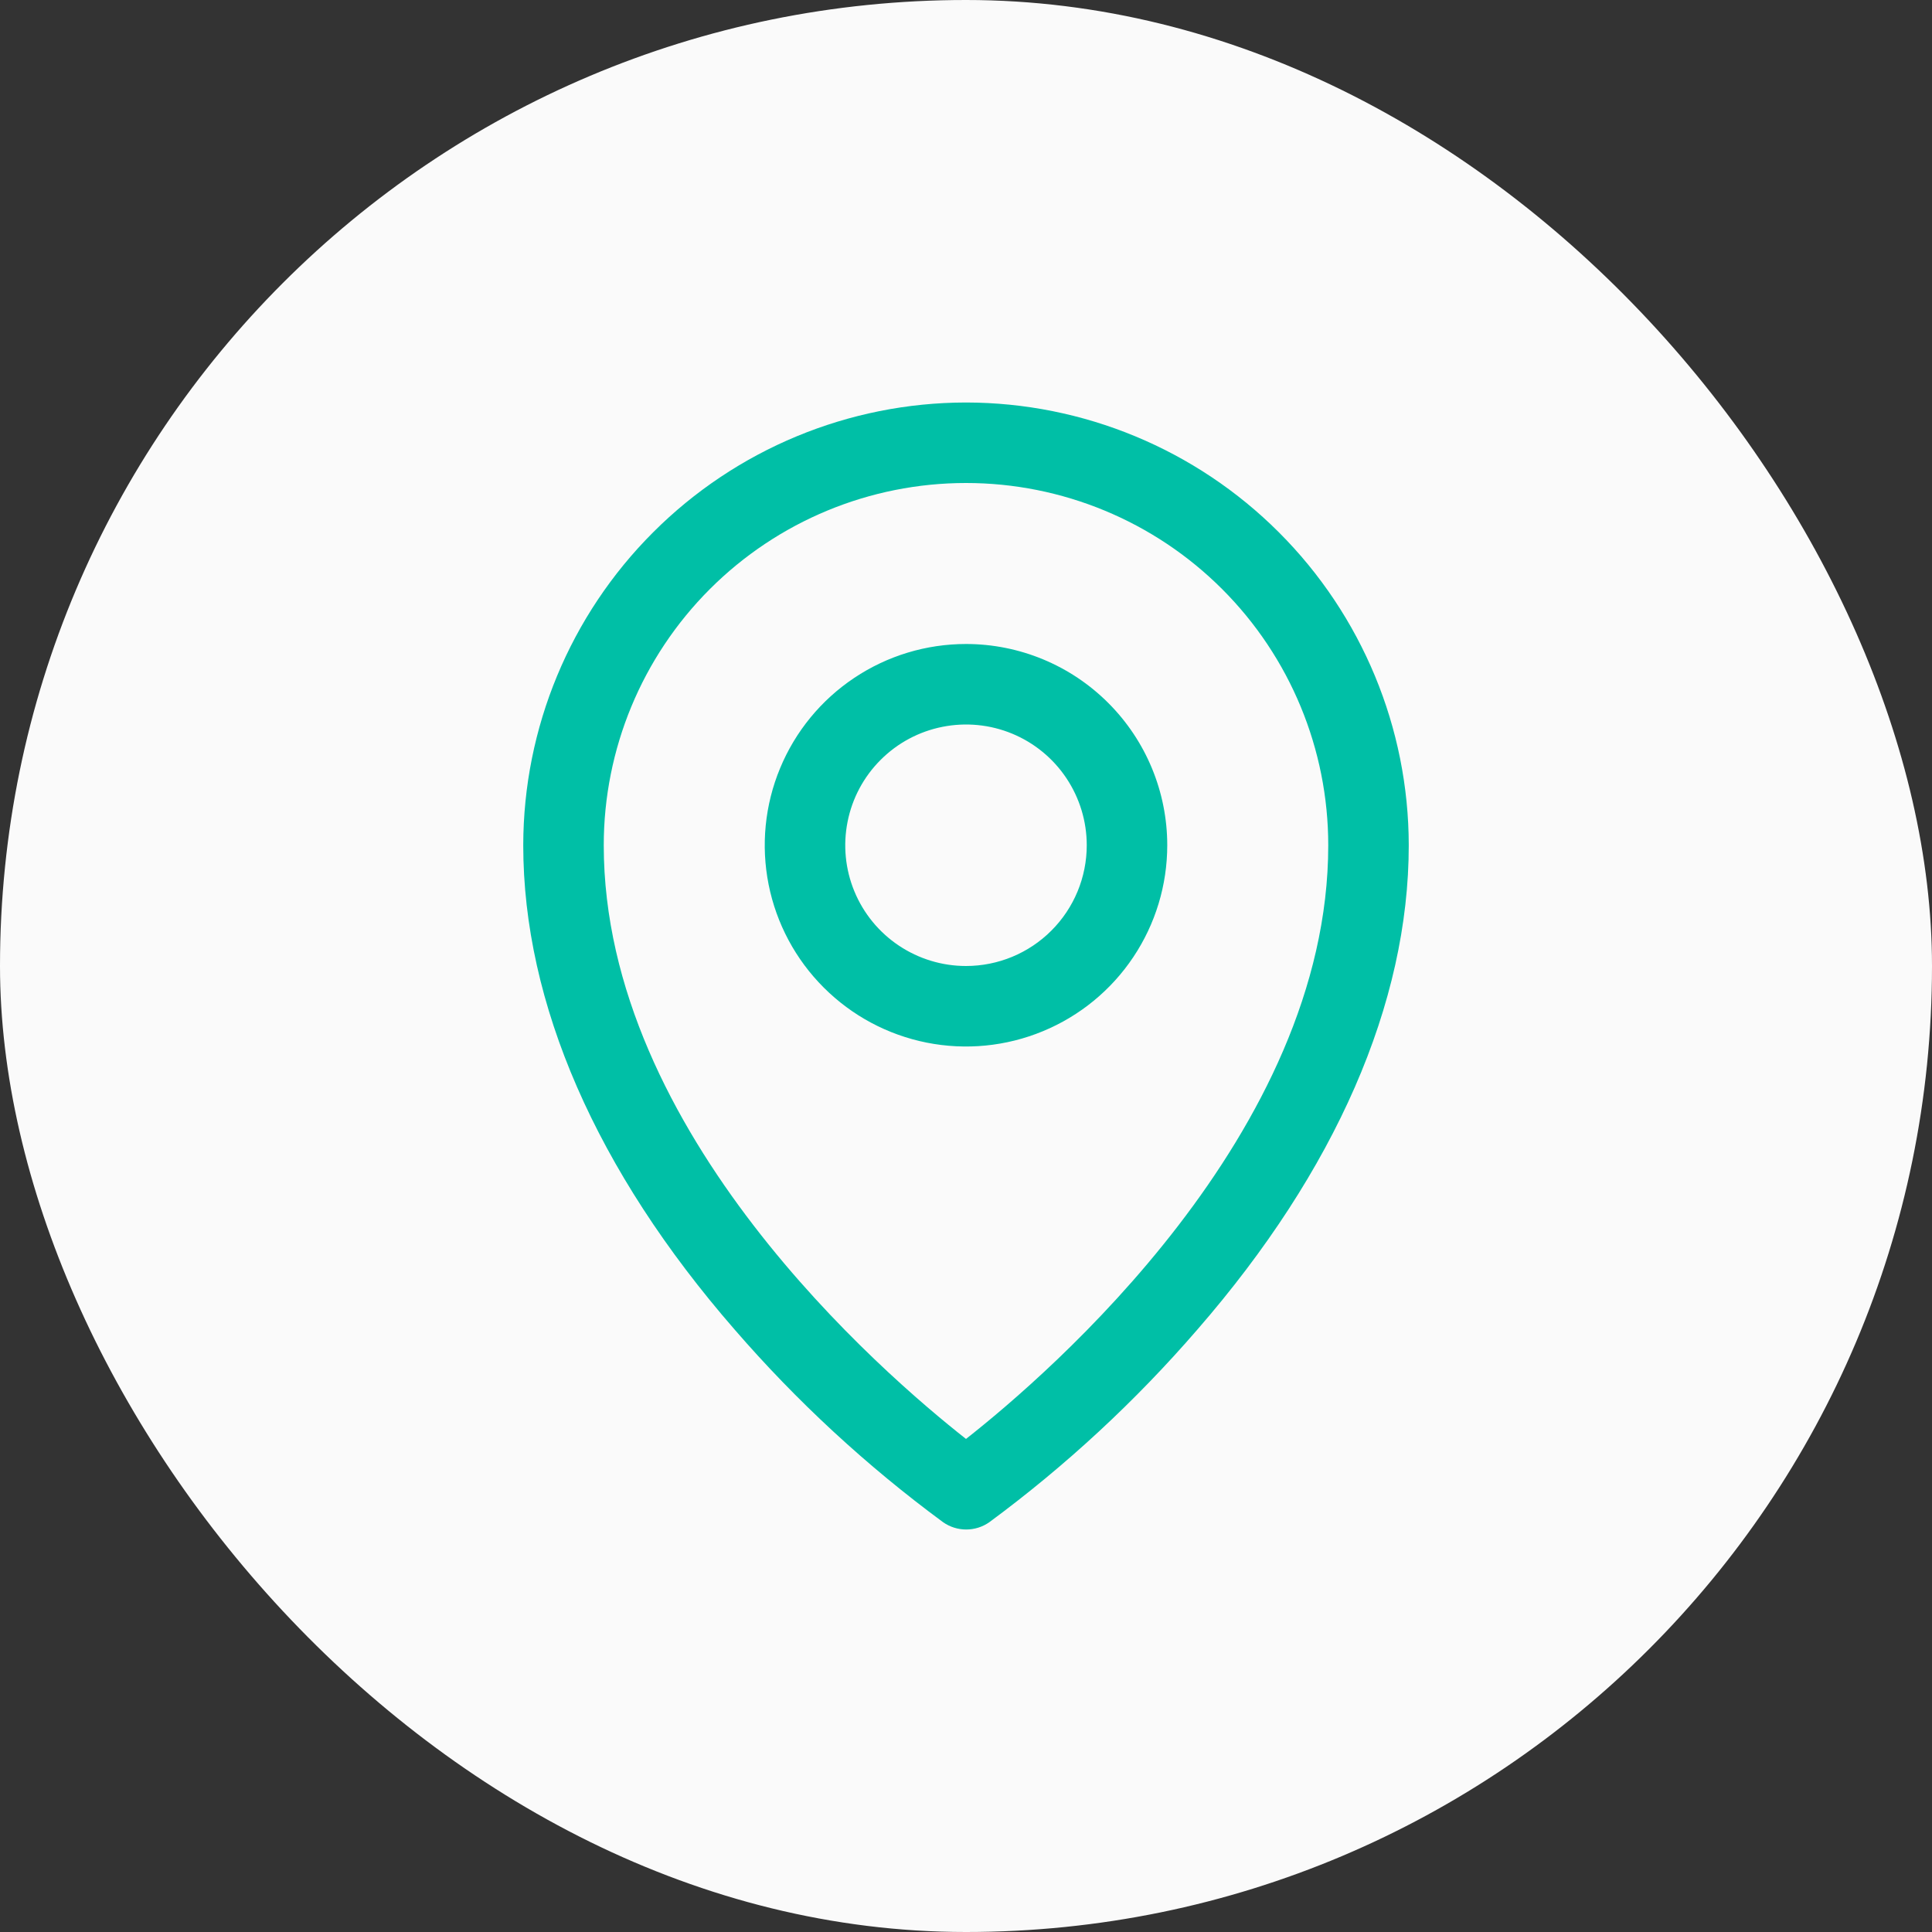
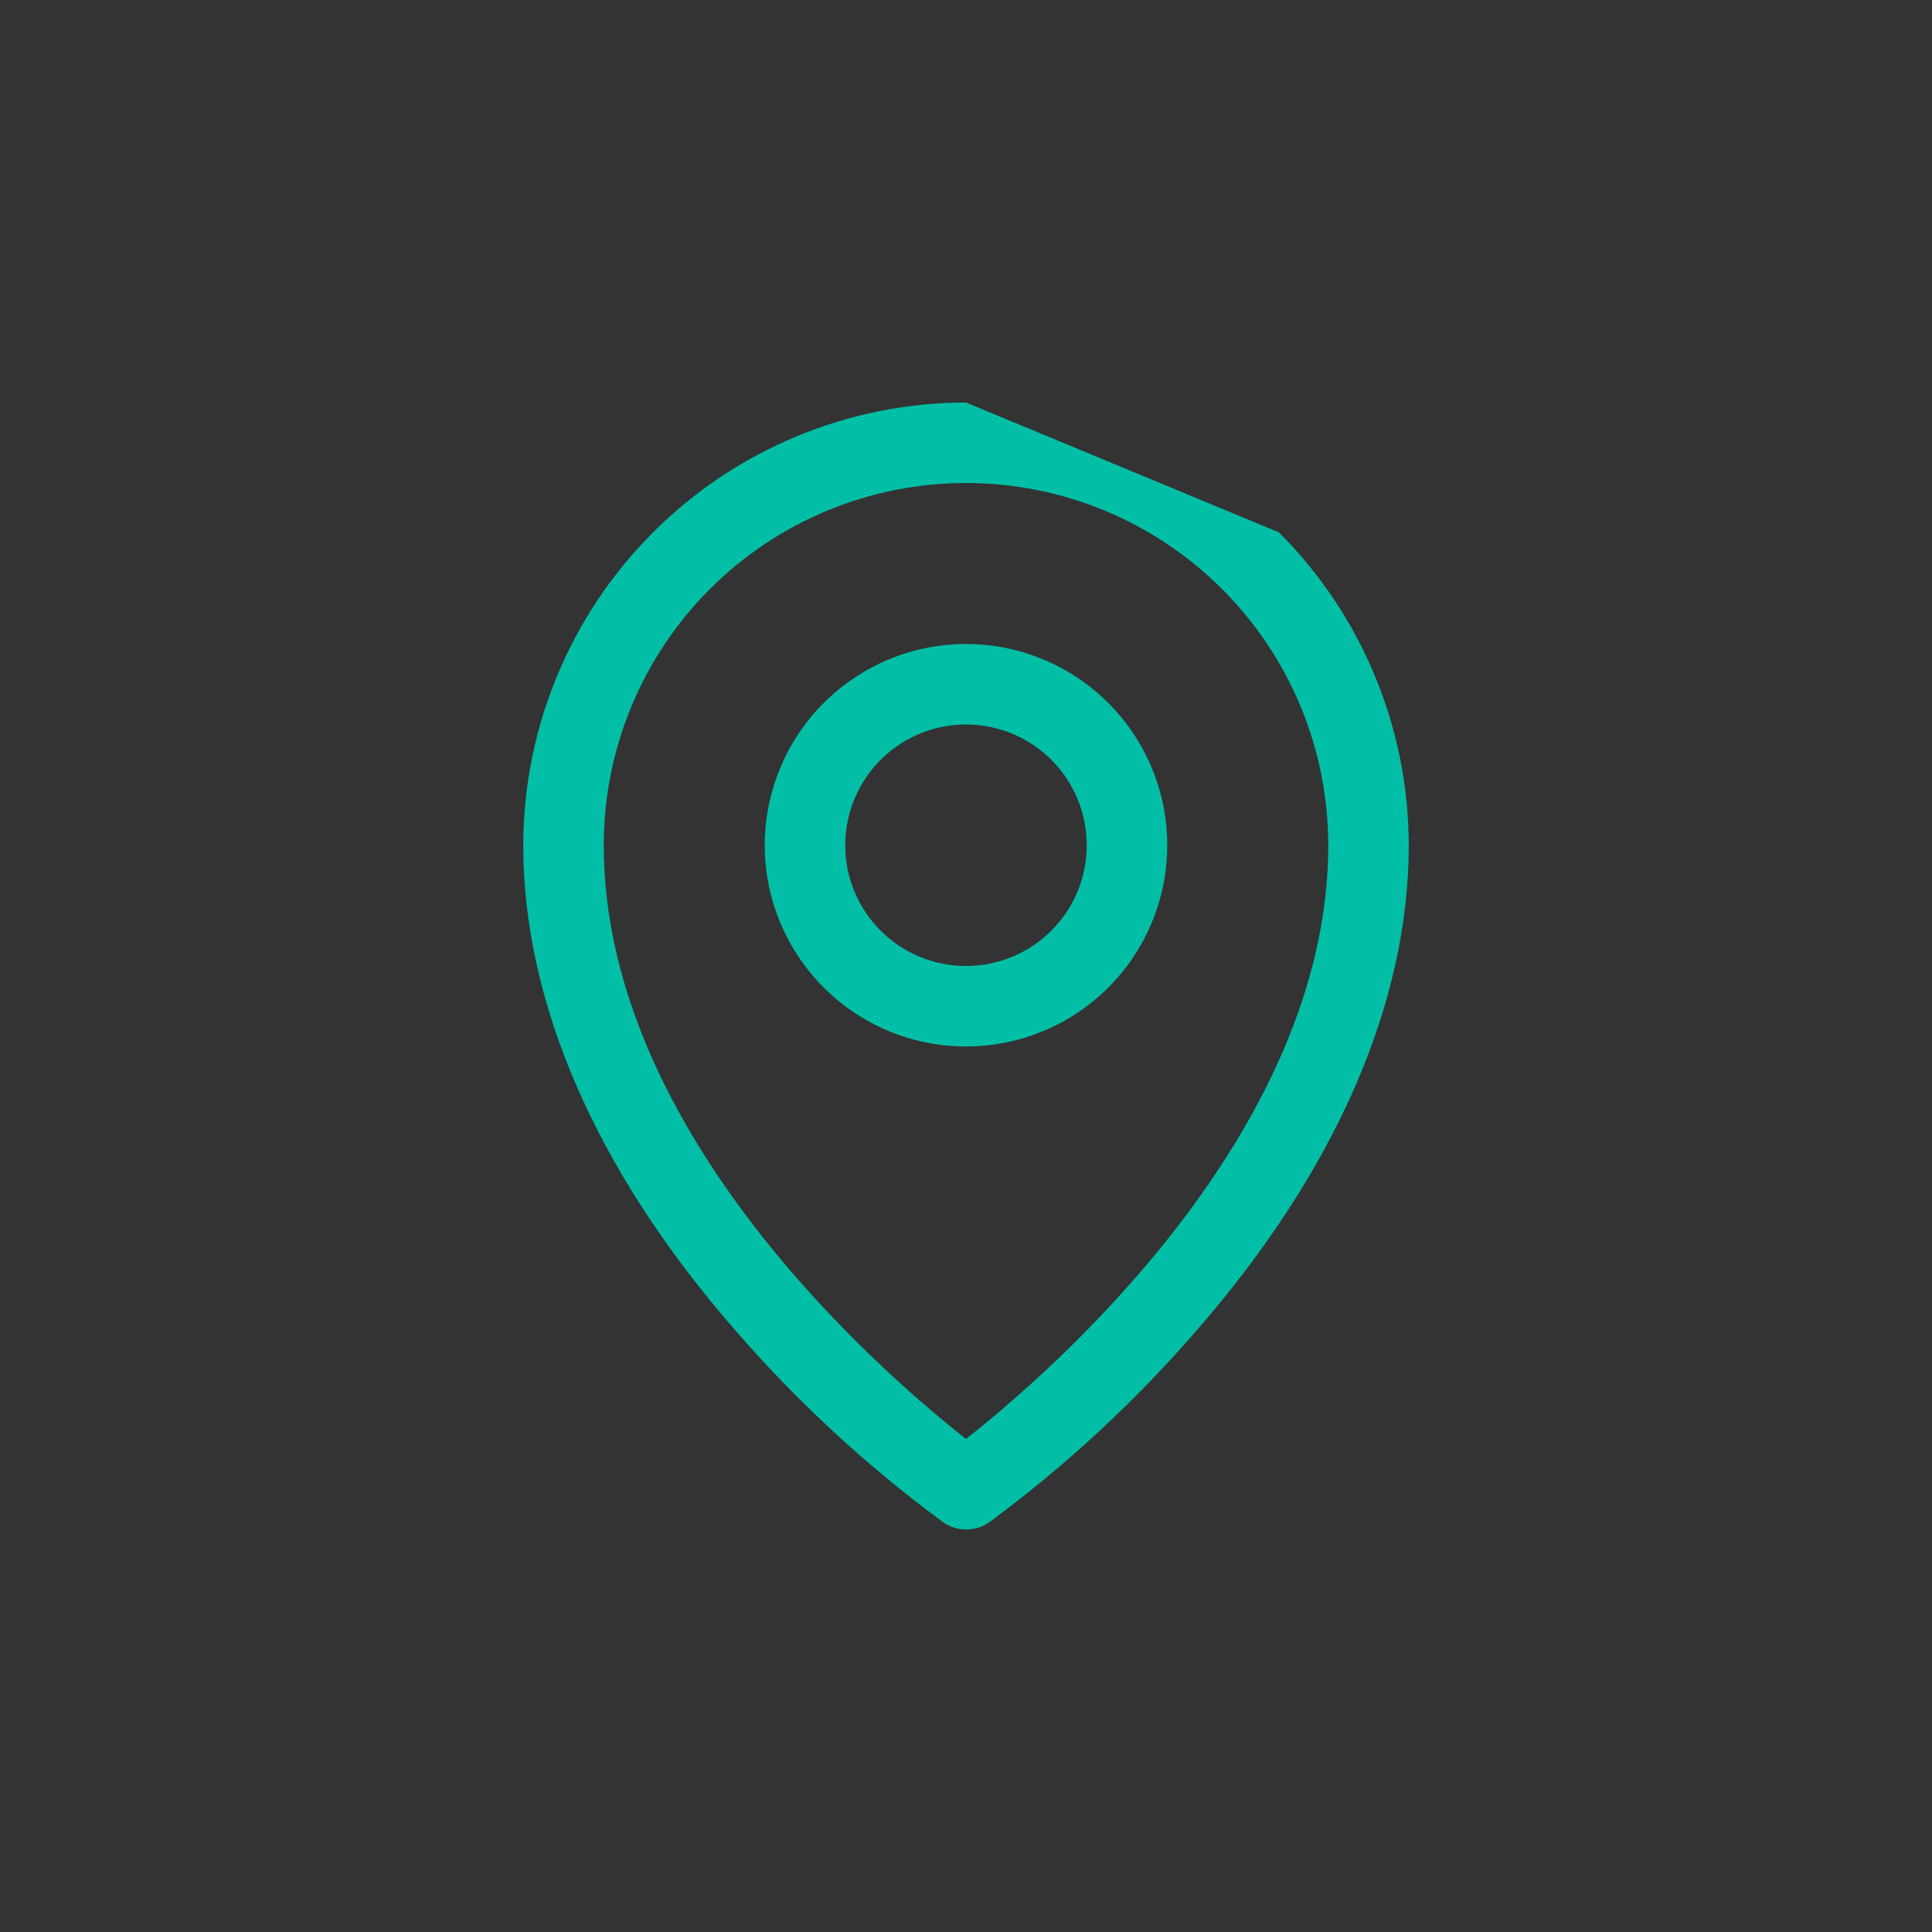
<svg xmlns="http://www.w3.org/2000/svg" width="48" height="48" viewBox="0 0 48 48" fill="none">
  <rect x="0" y="0" width="48" height="48" fill="#333333" stroke="none" />
-   <rect width="48" height="48" rx="24" fill="#FAFAFA" />
-   <path d="M24 16C23.011 16 22.044 16.293 21.222 16.843C20.4 17.392 19.759 18.173 19.381 19.087C19.002 20 18.903 21.006 19.096 21.976C19.289 22.945 19.765 23.836 20.465 24.535C21.164 25.235 22.055 25.711 23.024 25.904C23.994 26.097 25 25.998 25.913 25.619C26.827 25.241 27.608 24.6 28.157 23.778C28.707 22.956 29 21.989 29 21C29 19.674 28.473 18.402 27.535 17.465C26.598 16.527 25.326 16 24 16ZM24 24C23.407 24 22.827 23.824 22.333 23.494C21.84 23.165 21.455 22.696 21.228 22.148C21.001 21.6 20.942 20.997 21.058 20.415C21.173 19.833 21.459 19.298 21.879 18.879C22.298 18.459 22.833 18.173 23.415 18.058C23.997 17.942 24.6 18.001 25.148 18.228C25.696 18.455 26.165 18.84 26.494 19.333C26.824 19.827 27 20.407 27 21C27 21.796 26.684 22.559 26.121 23.121C25.559 23.684 24.796 24 24 24ZM24 10C21.084 10.003 18.288 11.163 16.226 13.226C14.163 15.288 13.003 18.084 13 21C13 24.925 14.814 29.085 18.25 33.031C19.794 34.815 21.532 36.42 23.431 37.819C23.599 37.937 23.8 38 24.005 38C24.21 38 24.411 37.937 24.579 37.819C26.475 36.42 28.209 34.814 29.75 33.031C33.181 29.085 35 24.925 35 21C34.997 18.084 33.837 15.288 31.774 13.226C29.712 11.163 26.916 10.003 24 10ZM24 35.75C21.934 34.125 15 28.156 15 21C15 18.613 15.948 16.324 17.636 14.636C19.324 12.948 21.613 12 24 12C26.387 12 28.676 12.948 30.364 14.636C32.052 16.324 33 18.613 33 21C33 28.154 26.066 34.125 24 35.75Z" fill="#00BFA6" />
+   <path d="M24 16C23.011 16 22.044 16.293 21.222 16.843C20.4 17.392 19.759 18.173 19.381 19.087C19.002 20 18.903 21.006 19.096 21.976C19.289 22.945 19.765 23.836 20.465 24.535C21.164 25.235 22.055 25.711 23.024 25.904C23.994 26.097 25 25.998 25.913 25.619C26.827 25.241 27.608 24.6 28.157 23.778C28.707 22.956 29 21.989 29 21C29 19.674 28.473 18.402 27.535 17.465C26.598 16.527 25.326 16 24 16ZM24 24C23.407 24 22.827 23.824 22.333 23.494C21.84 23.165 21.455 22.696 21.228 22.148C21.001 21.6 20.942 20.997 21.058 20.415C21.173 19.833 21.459 19.298 21.879 18.879C22.298 18.459 22.833 18.173 23.415 18.058C23.997 17.942 24.6 18.001 25.148 18.228C25.696 18.455 26.165 18.84 26.494 19.333C26.824 19.827 27 20.407 27 21C27 21.796 26.684 22.559 26.121 23.121C25.559 23.684 24.796 24 24 24ZM24 10C21.084 10.003 18.288 11.163 16.226 13.226C14.163 15.288 13.003 18.084 13 21C13 24.925 14.814 29.085 18.25 33.031C19.794 34.815 21.532 36.42 23.431 37.819C23.599 37.937 23.8 38 24.005 38C24.21 38 24.411 37.937 24.579 37.819C26.475 36.42 28.209 34.814 29.75 33.031C33.181 29.085 35 24.925 35 21C34.997 18.084 33.837 15.288 31.774 13.226ZM24 35.75C21.934 34.125 15 28.156 15 21C15 18.613 15.948 16.324 17.636 14.636C19.324 12.948 21.613 12 24 12C26.387 12 28.676 12.948 30.364 14.636C32.052 16.324 33 18.613 33 21C33 28.154 26.066 34.125 24 35.75Z" fill="#00BFA6" />
</svg>